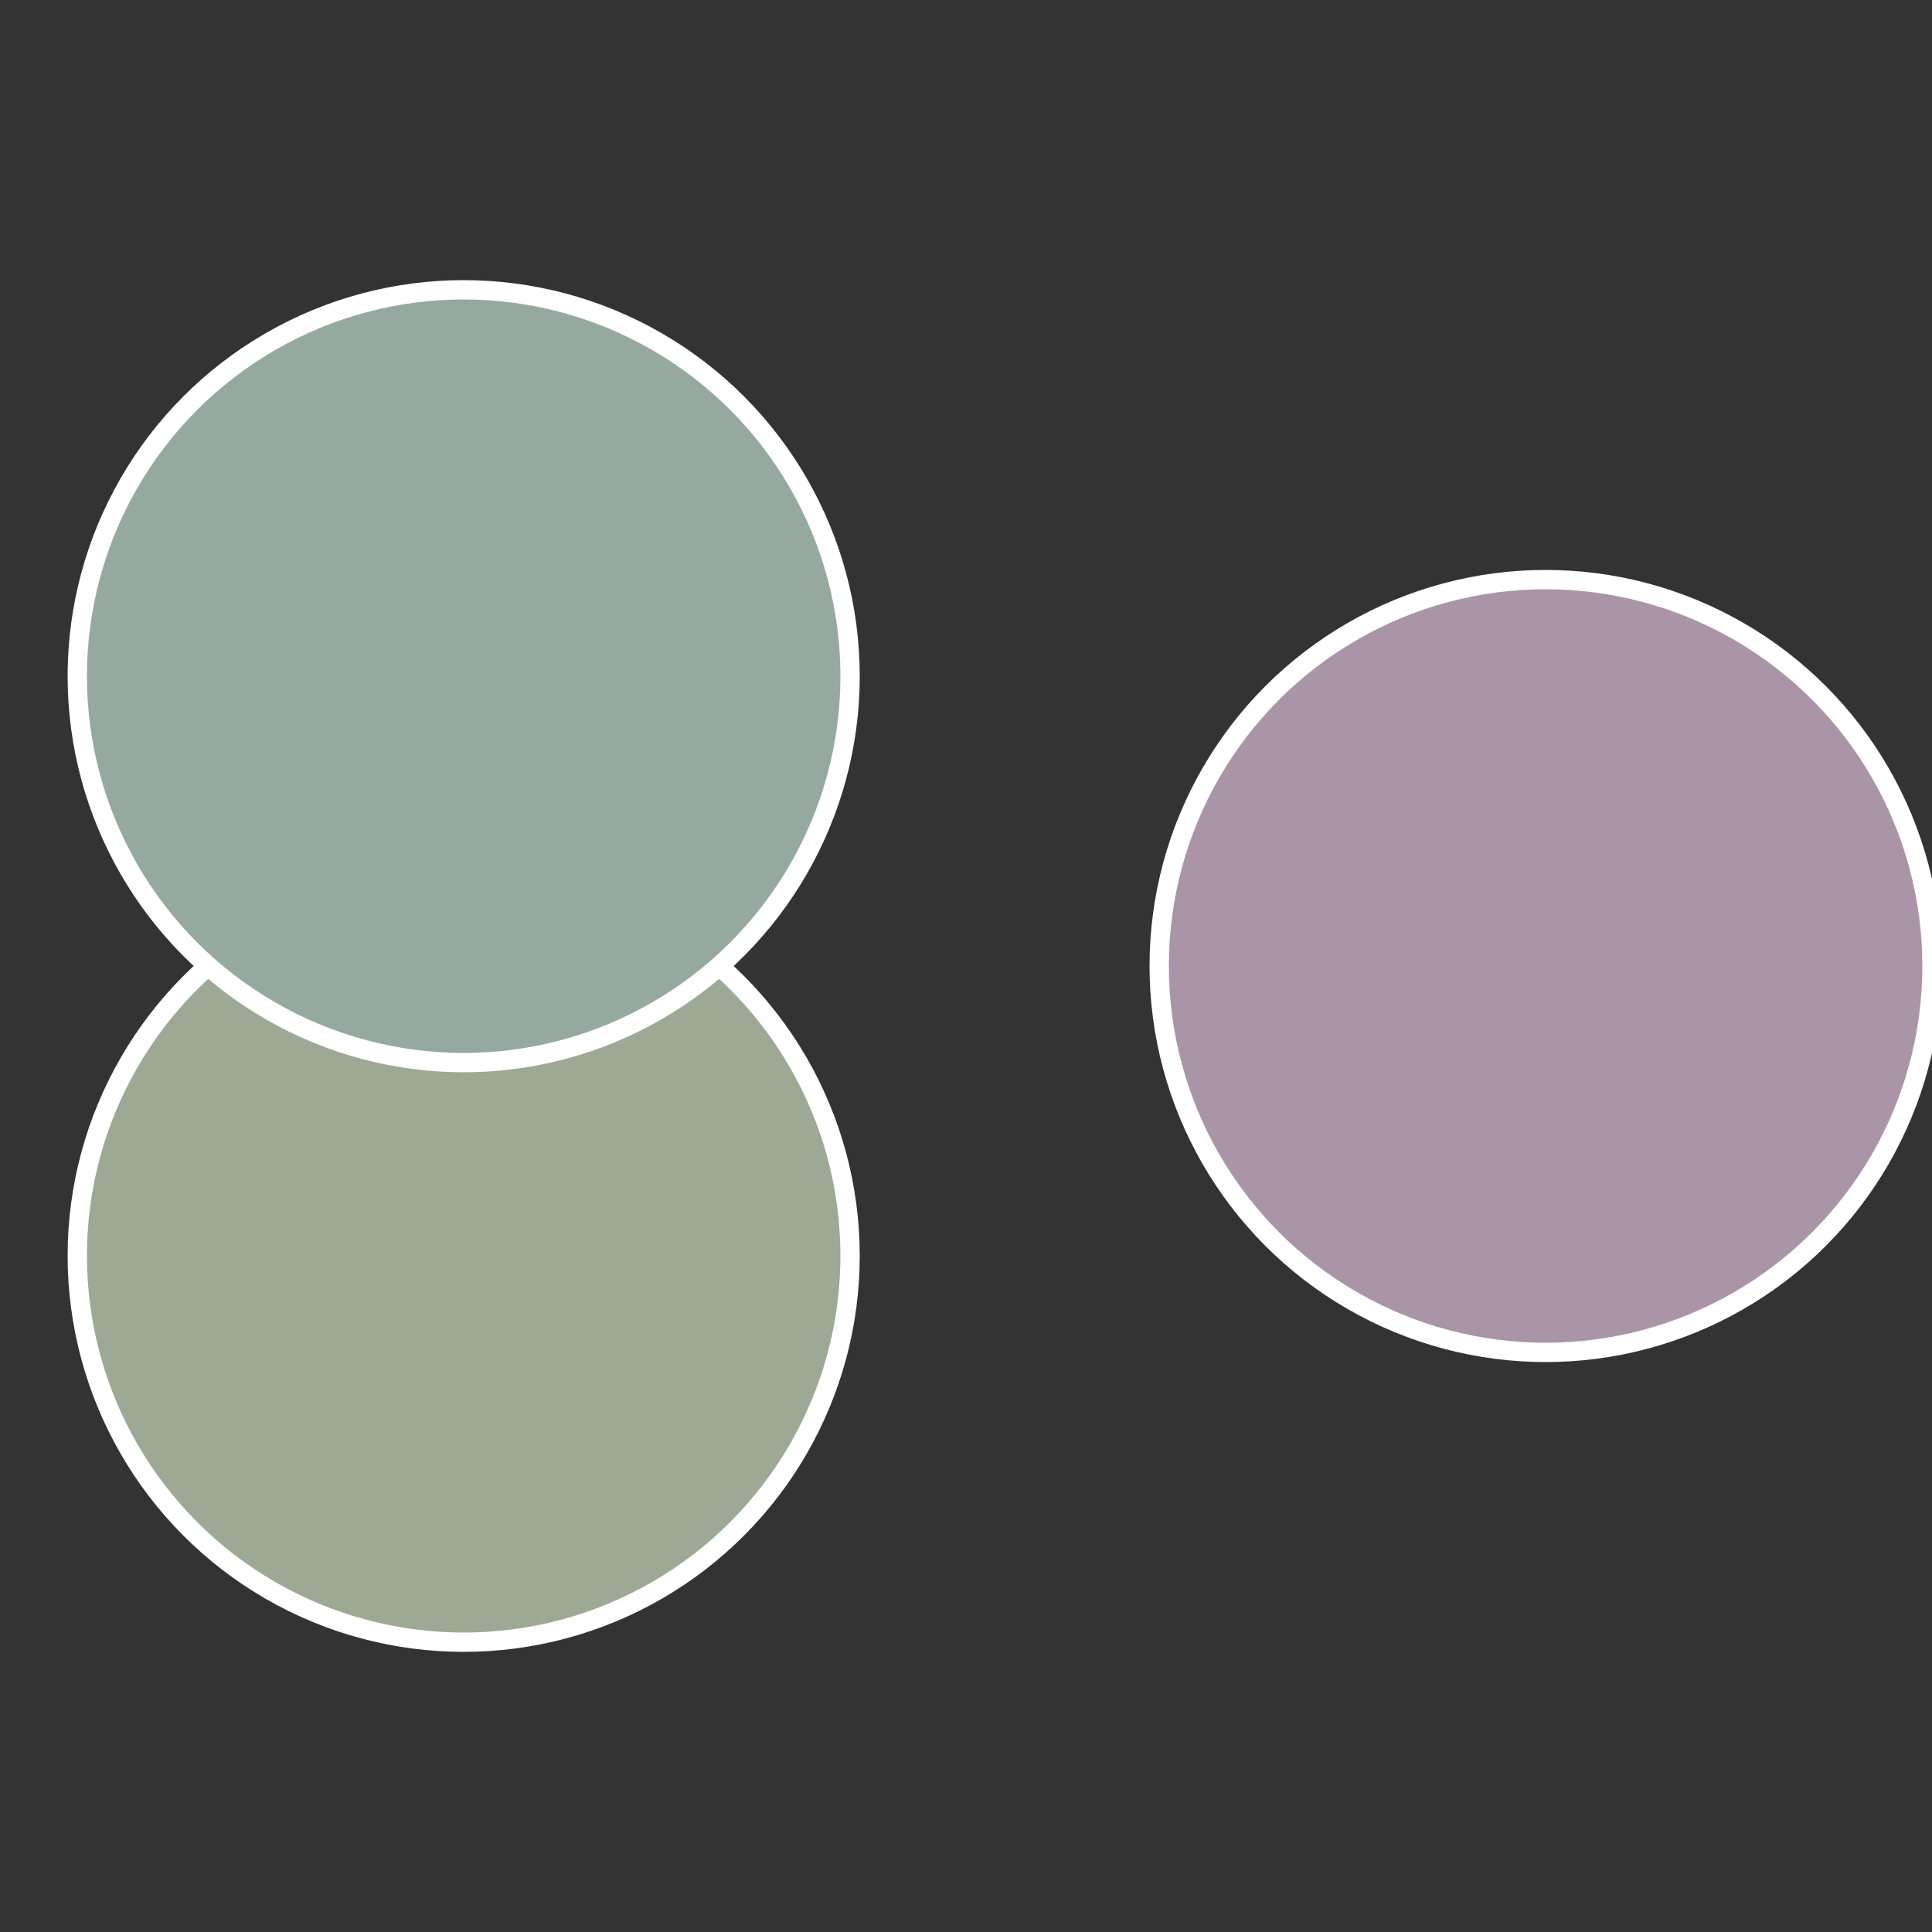
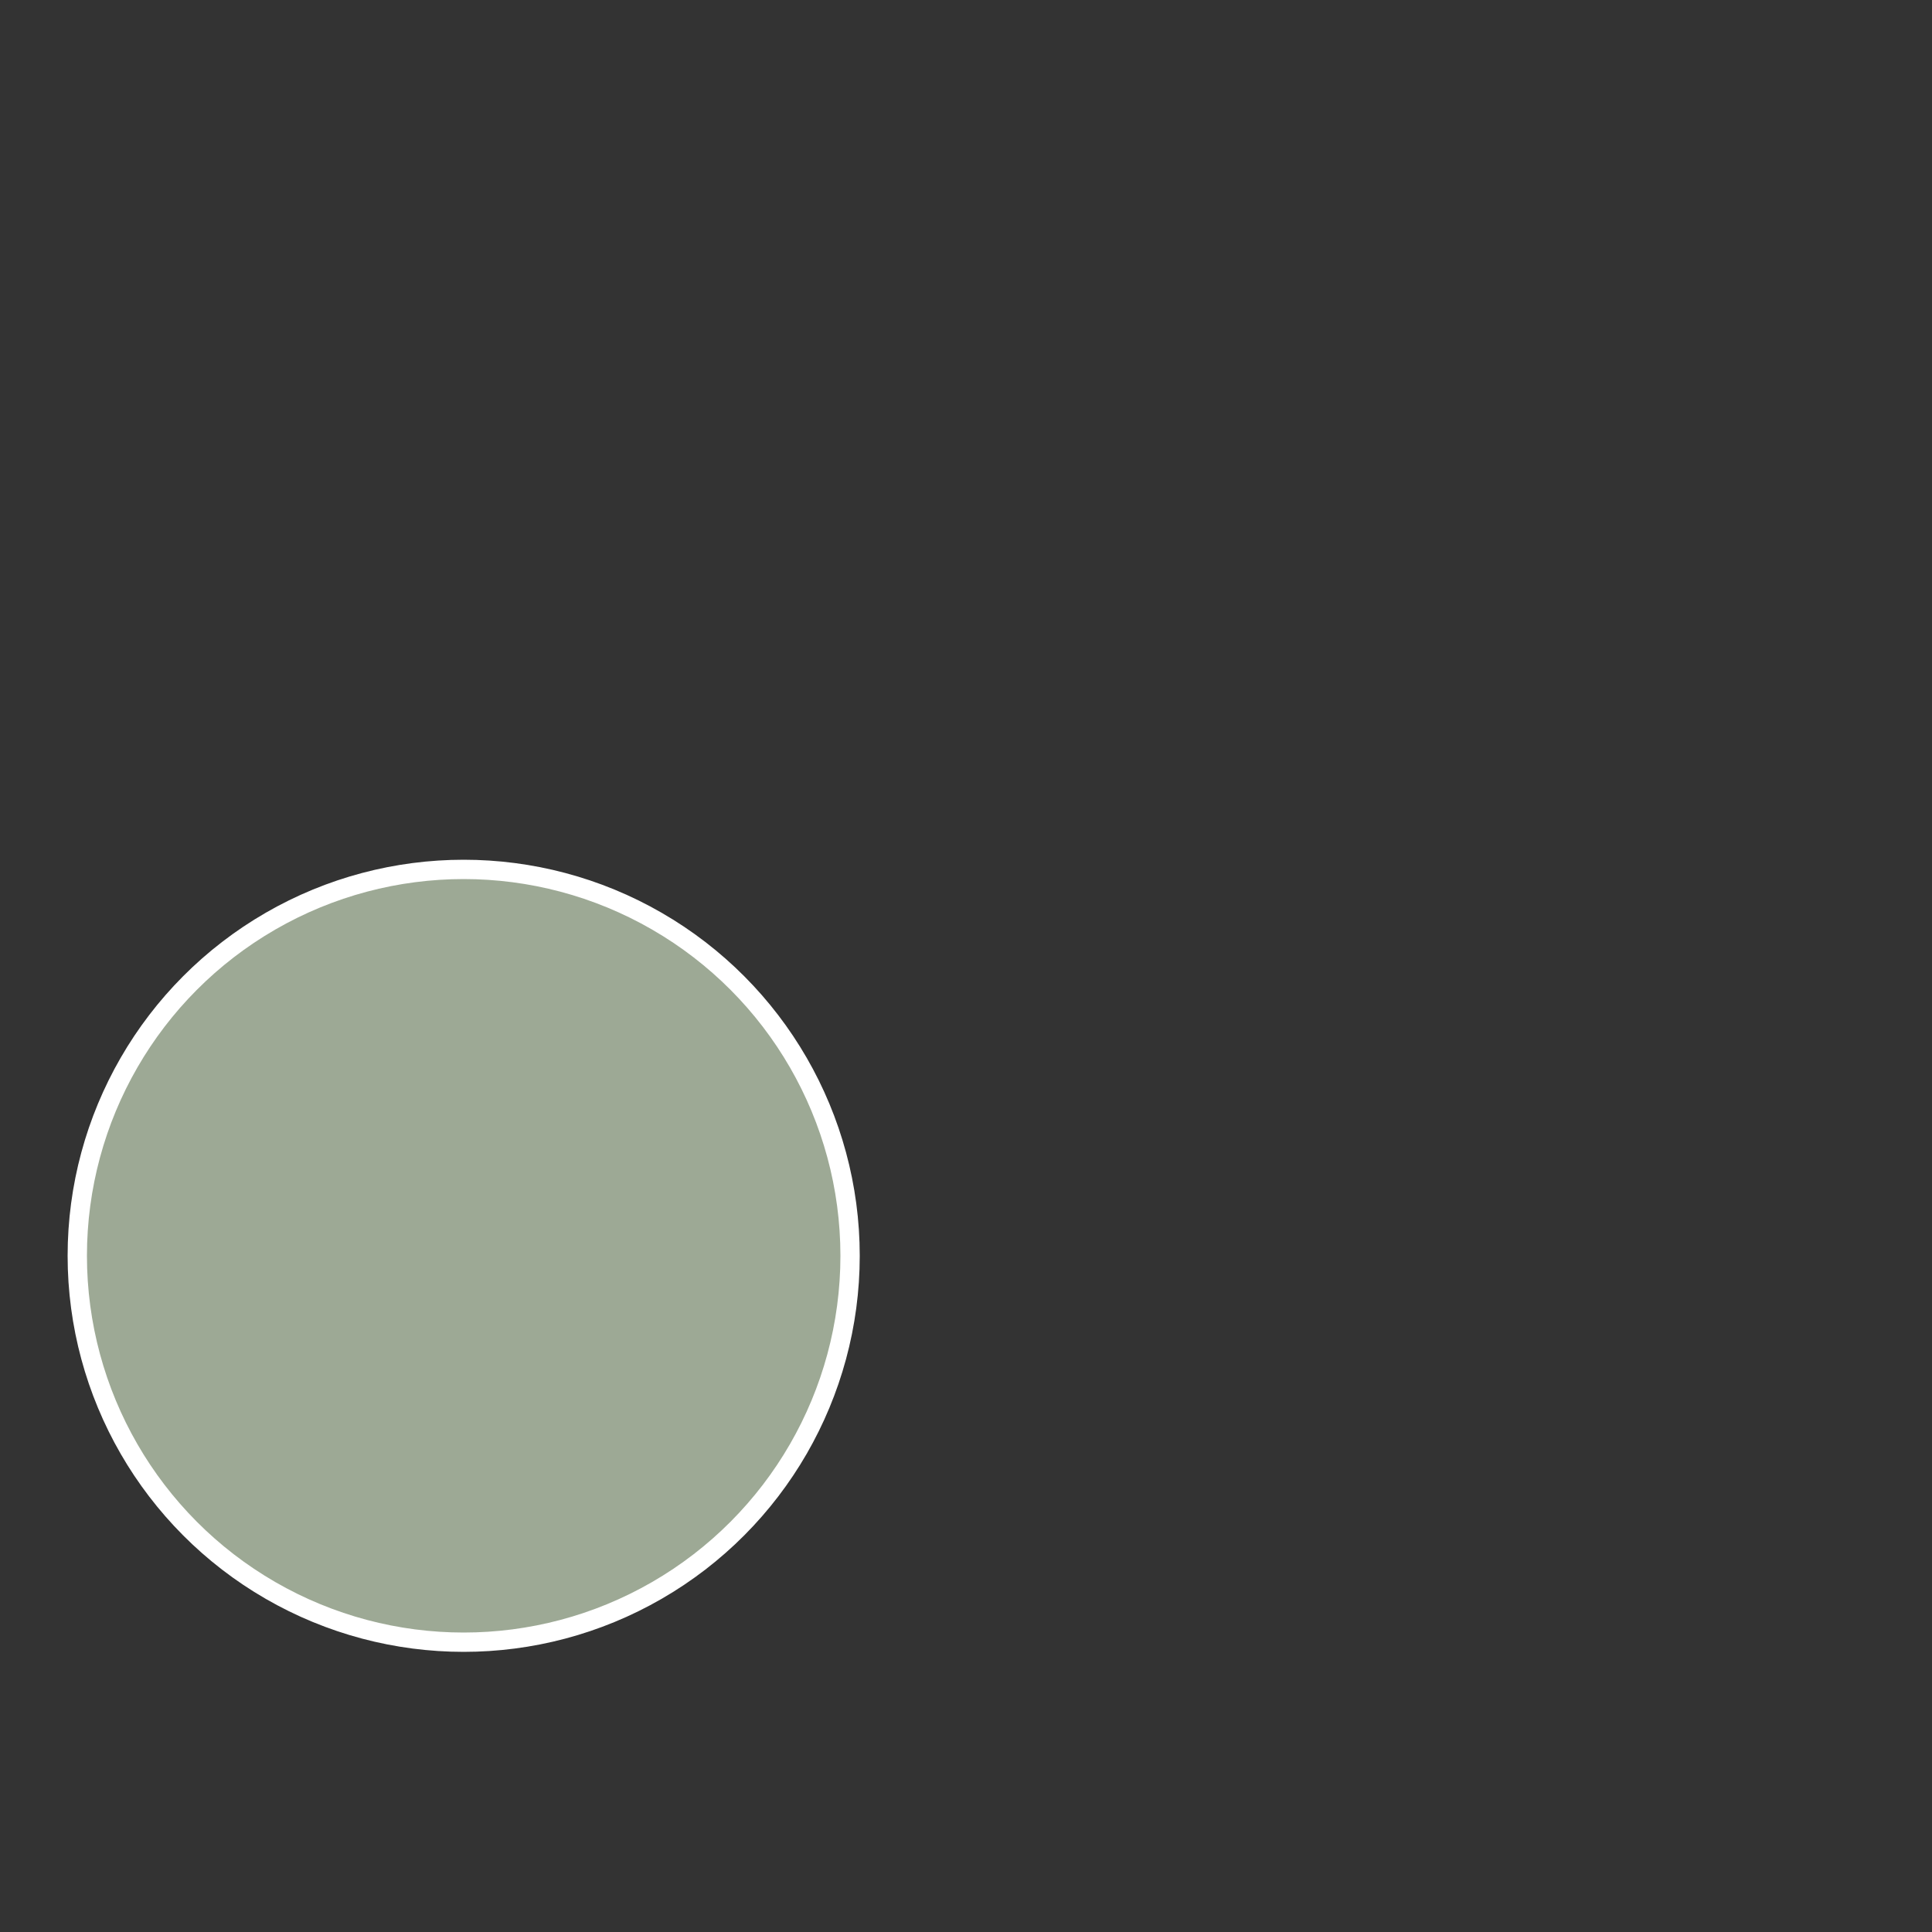
<svg xmlns="http://www.w3.org/2000/svg" width="500" height="500" viewBox="-1 -1 2 2">
  <rect x="-1" y="-1" width="2" height="2" fill="#333333" stroke="none" />
-   <circle cx="0.6" cy="0" r="0.4" fill="#a995a7" stroke="#fff" stroke-width="1%" />
  <circle cx="-0.52" cy="0.3" r="0.4" fill="#9da995" stroke="#fff" stroke-width="1%" />
-   <circle cx="-0.52" cy="-0.3" r="0.4" fill="#95a9a1" stroke="#fff" stroke-width="1%" />
</svg>